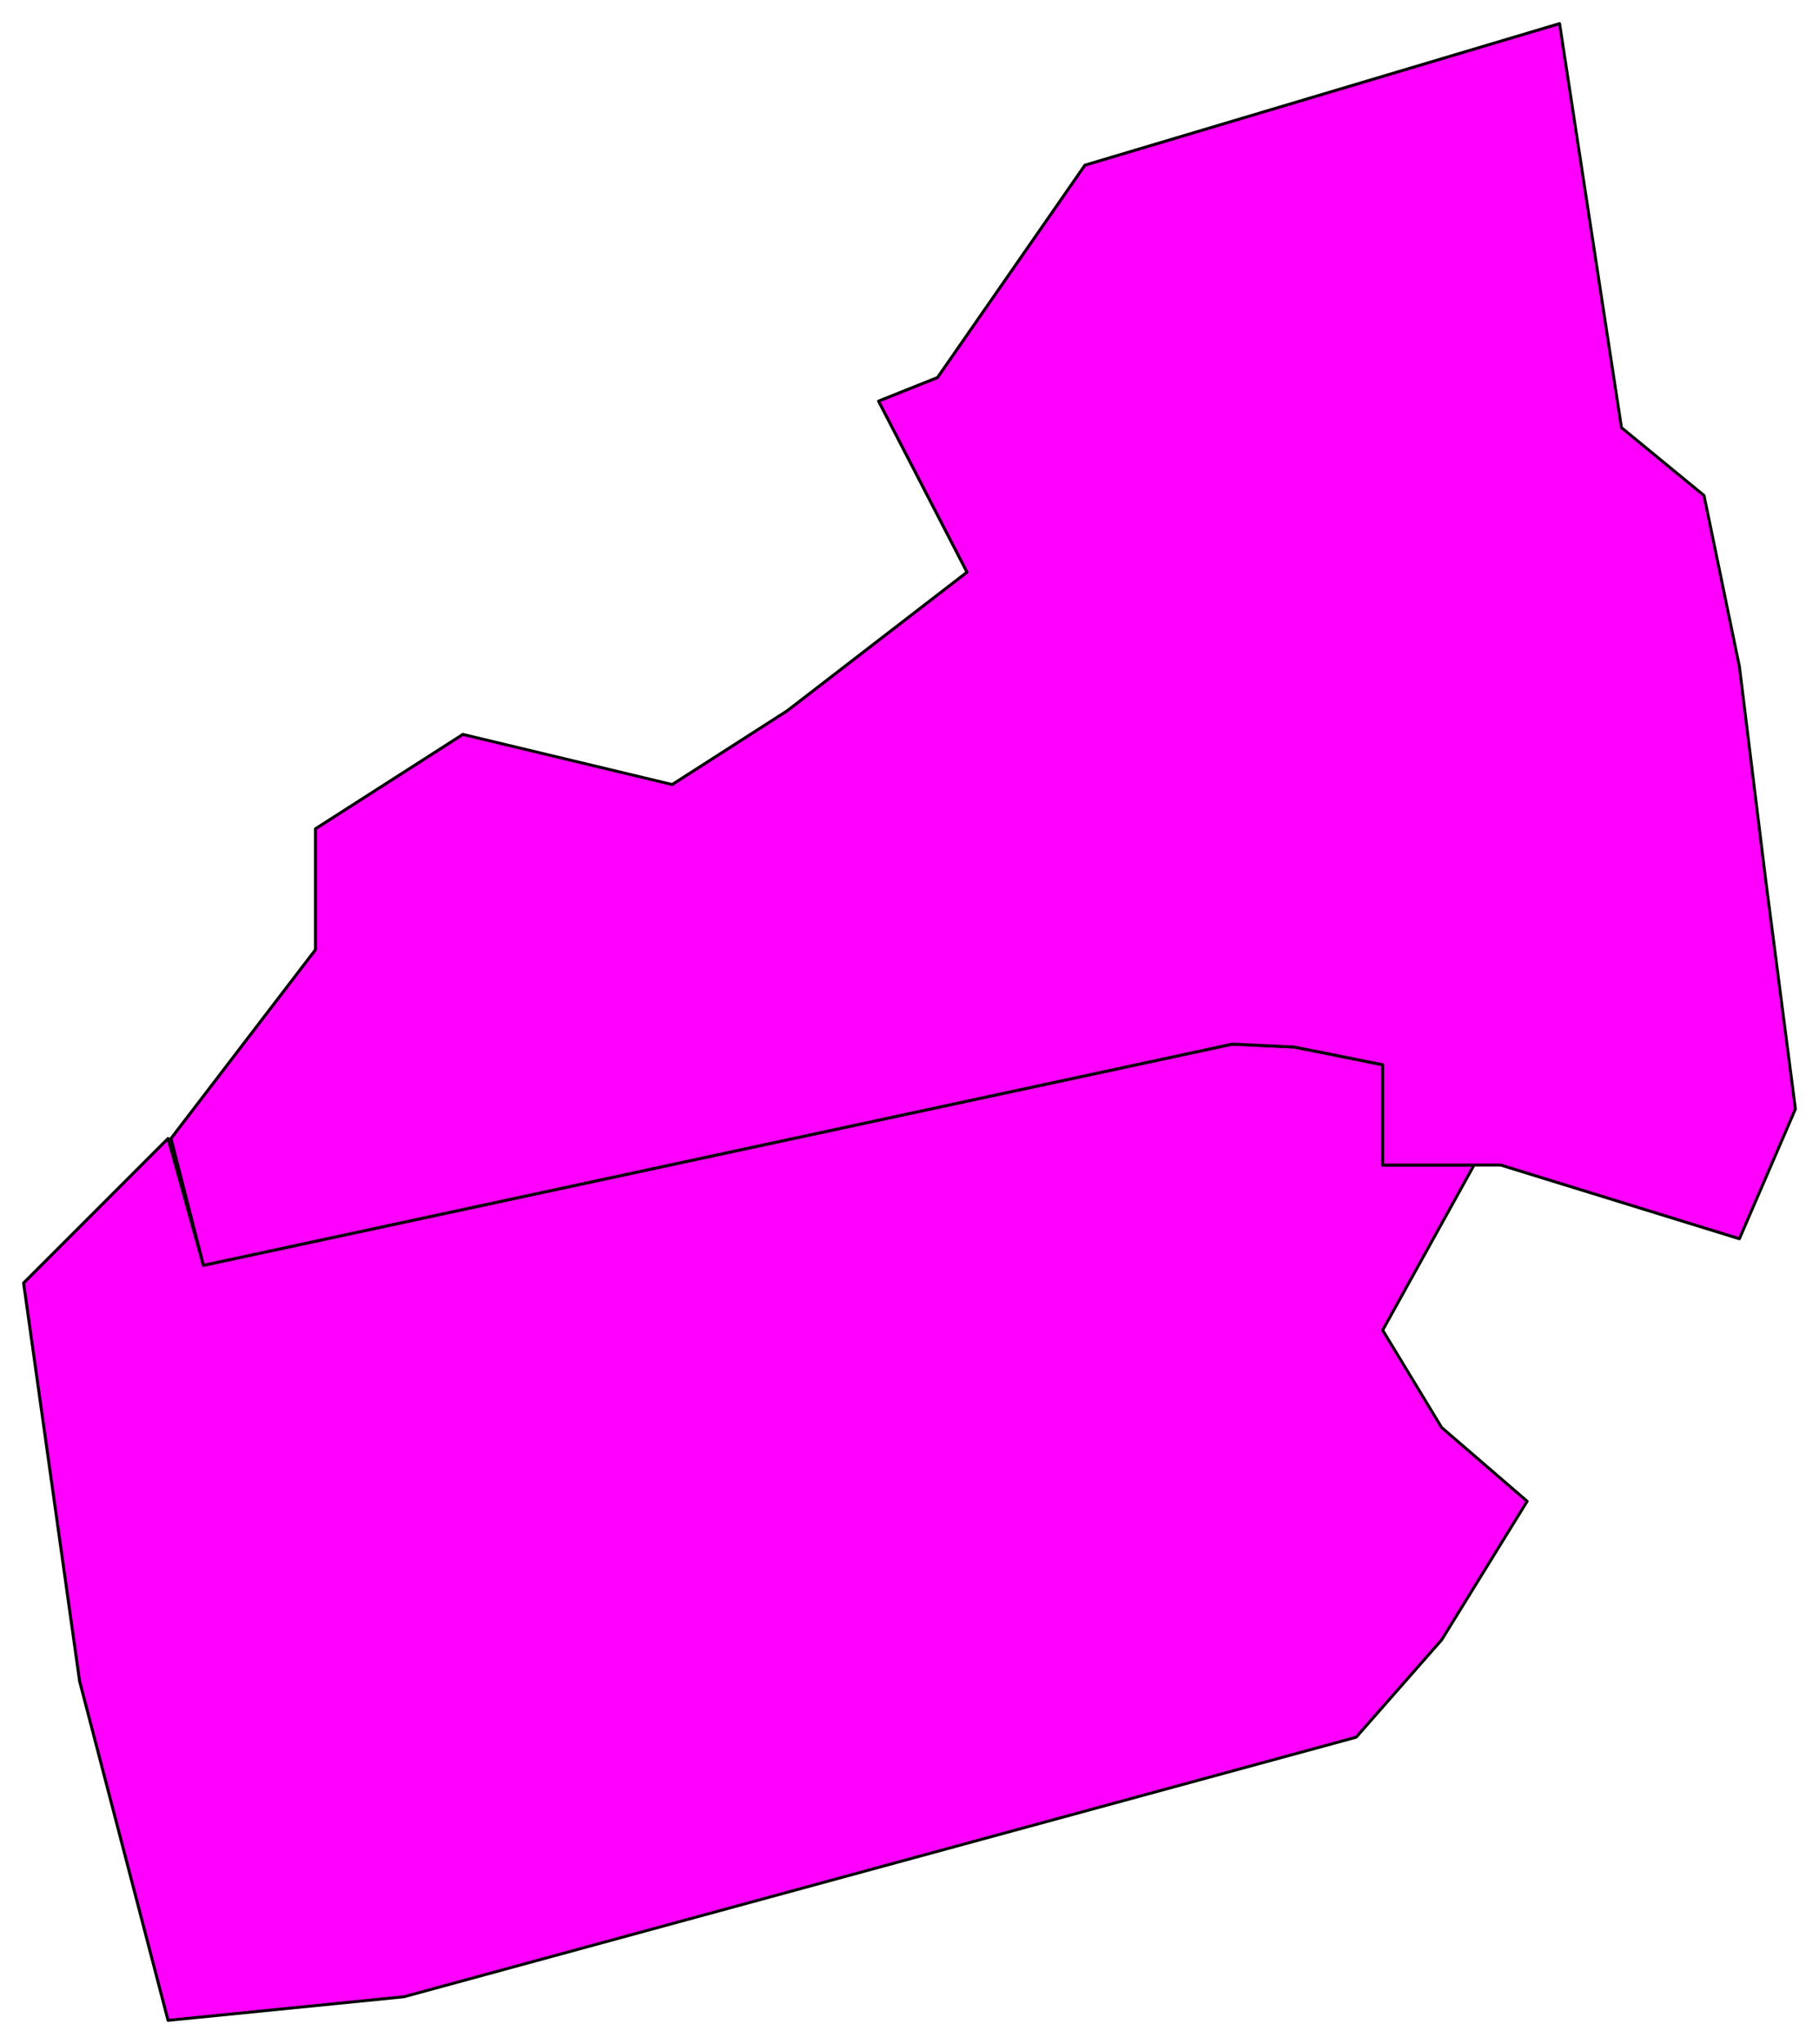
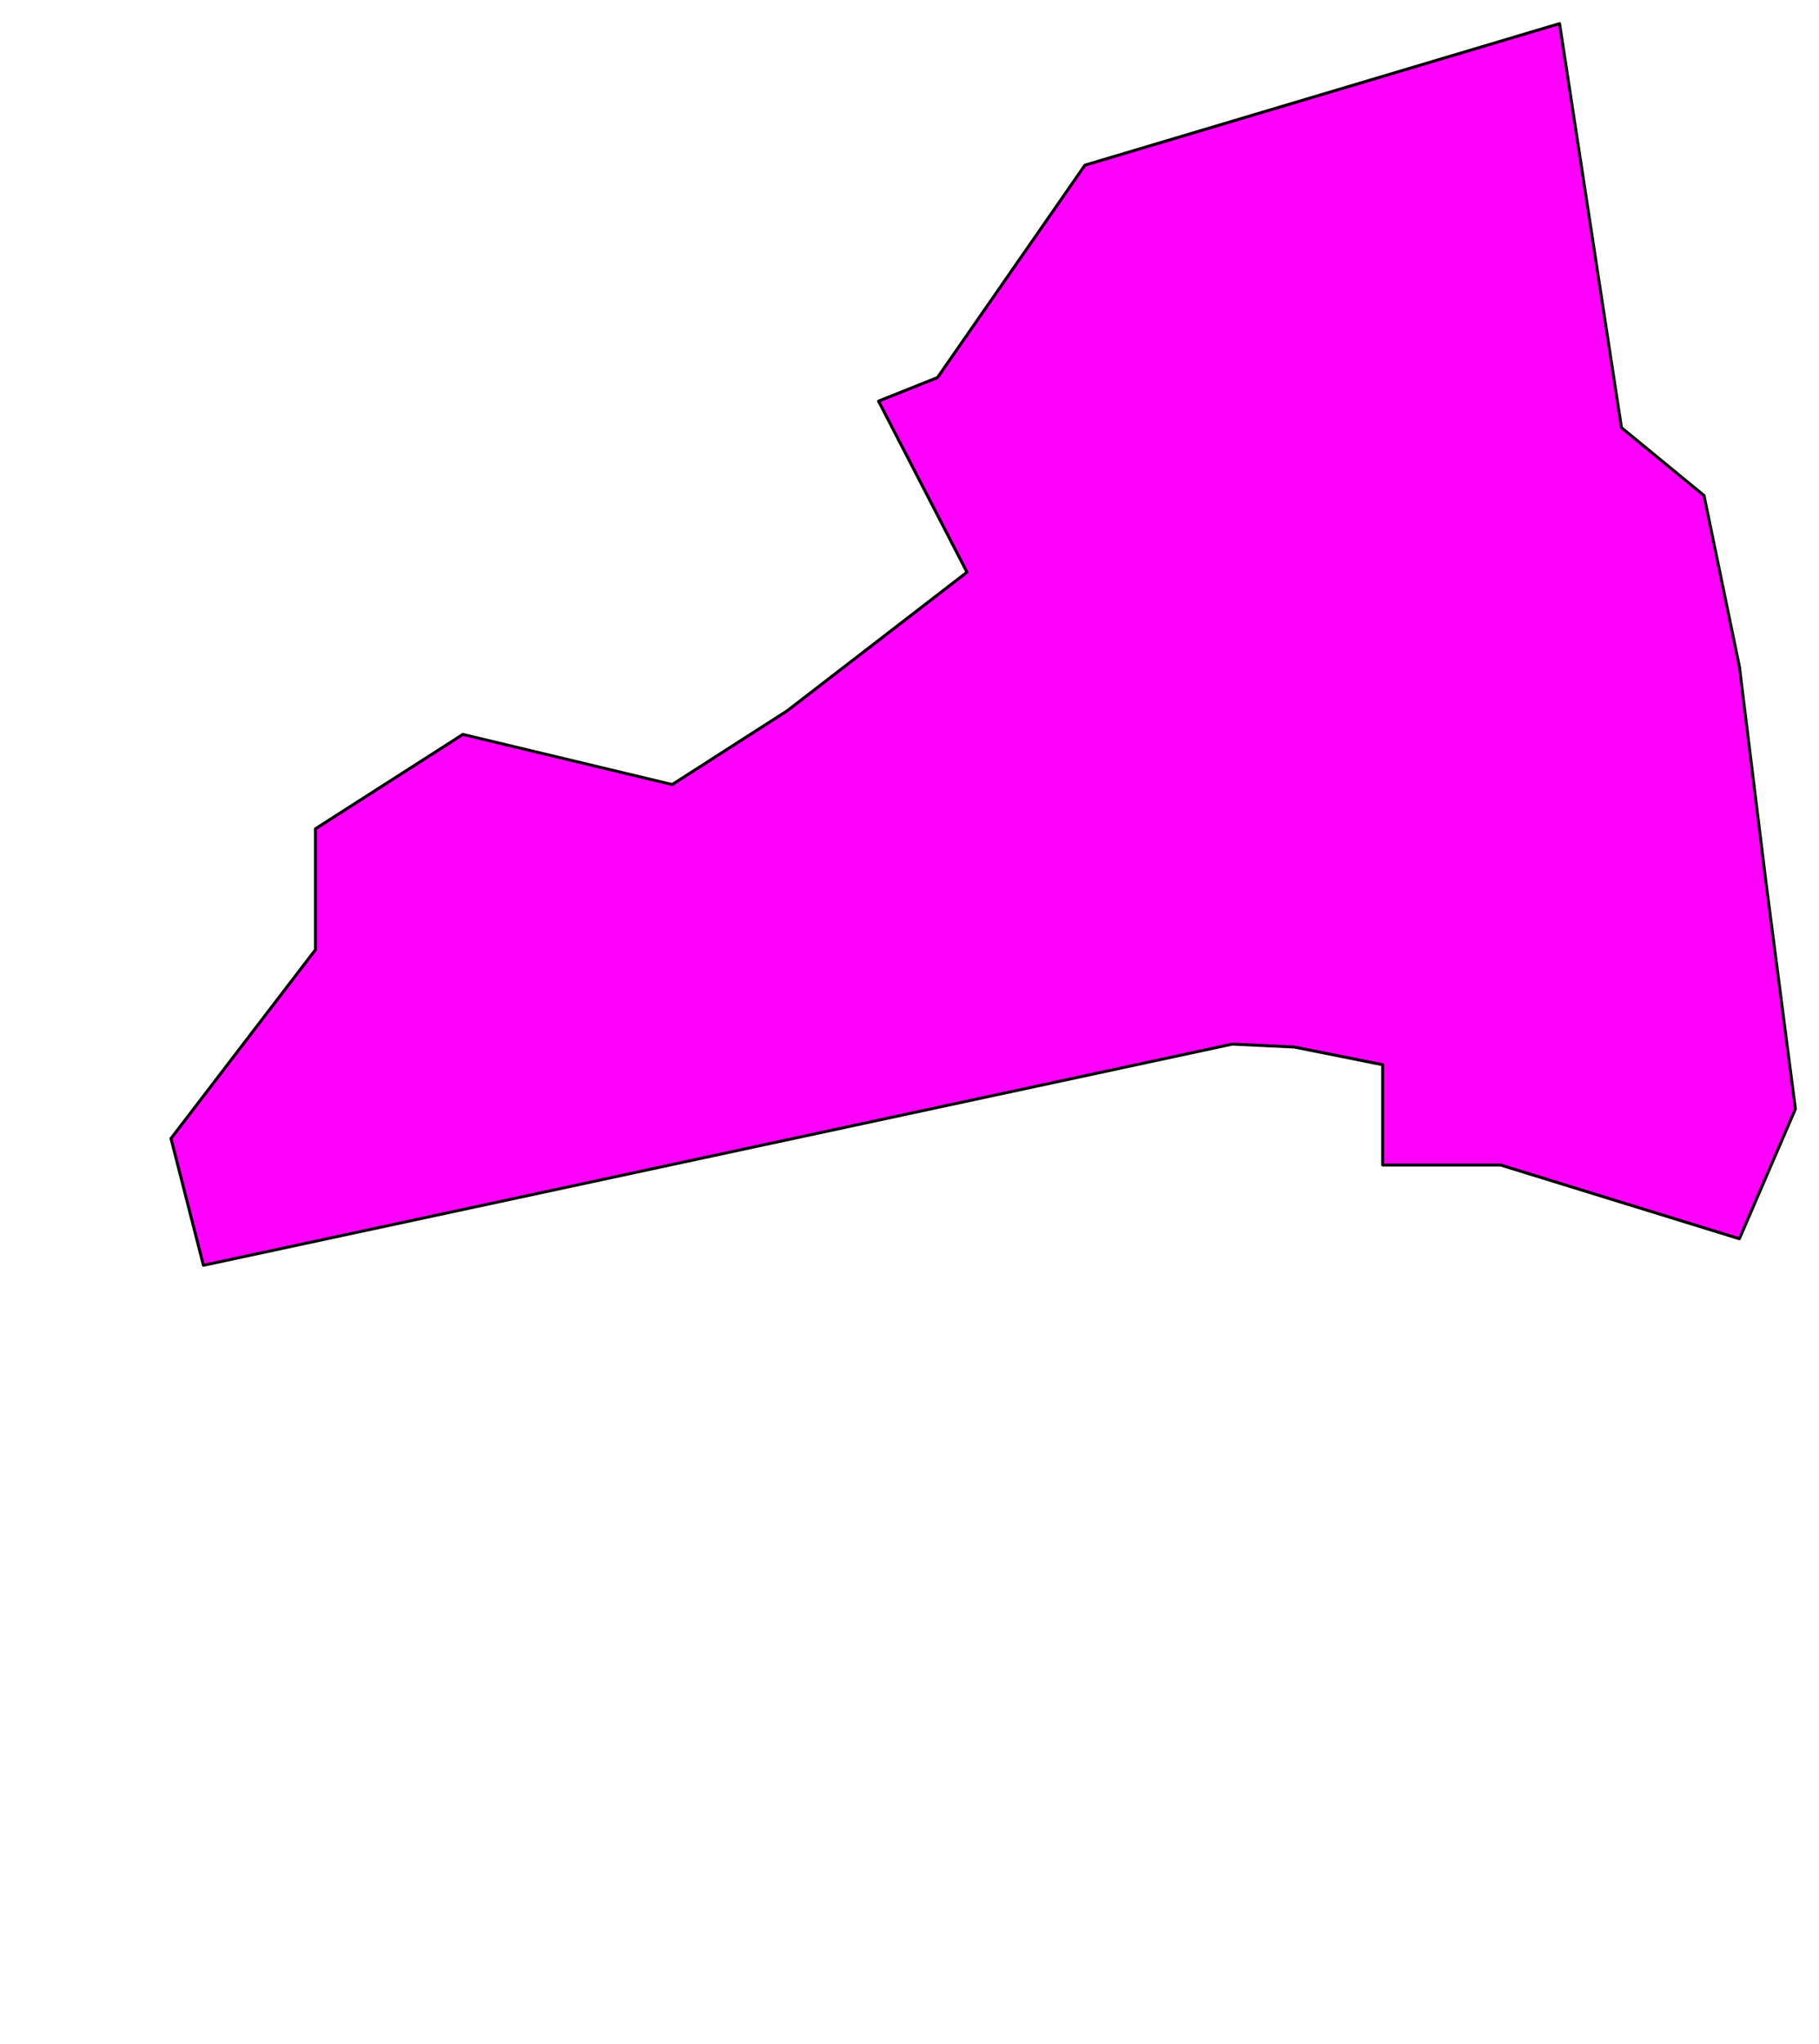
<svg xmlns="http://www.w3.org/2000/svg" fill-rule="evenodd" height="693" preserveAspectRatio="none" stroke-linecap="round" width="617">
  <style>.pen0{stroke:#000;stroke-width:1;stroke-linejoin:round}.brush1{fill:#f0f}</style>
-   <path class="pen0 brush1" d="m8 435 49-49 12 43 349-75 21 1 30 6v34h31l-31 56 20 33 29 25-29 47-29 33-323 88-80 8-30-115L8 435z" />
  <path class="pen0 brush1" d="m590 420-81-25h-40v-34l-30-6-21-1-349 75-11-43 49-64v-41l50-32 71 17 39-25 61-47-30-58 20-8 50-72L529 8l21 137 28 23 12 58 9 73 10 77-19 44z" />
</svg>